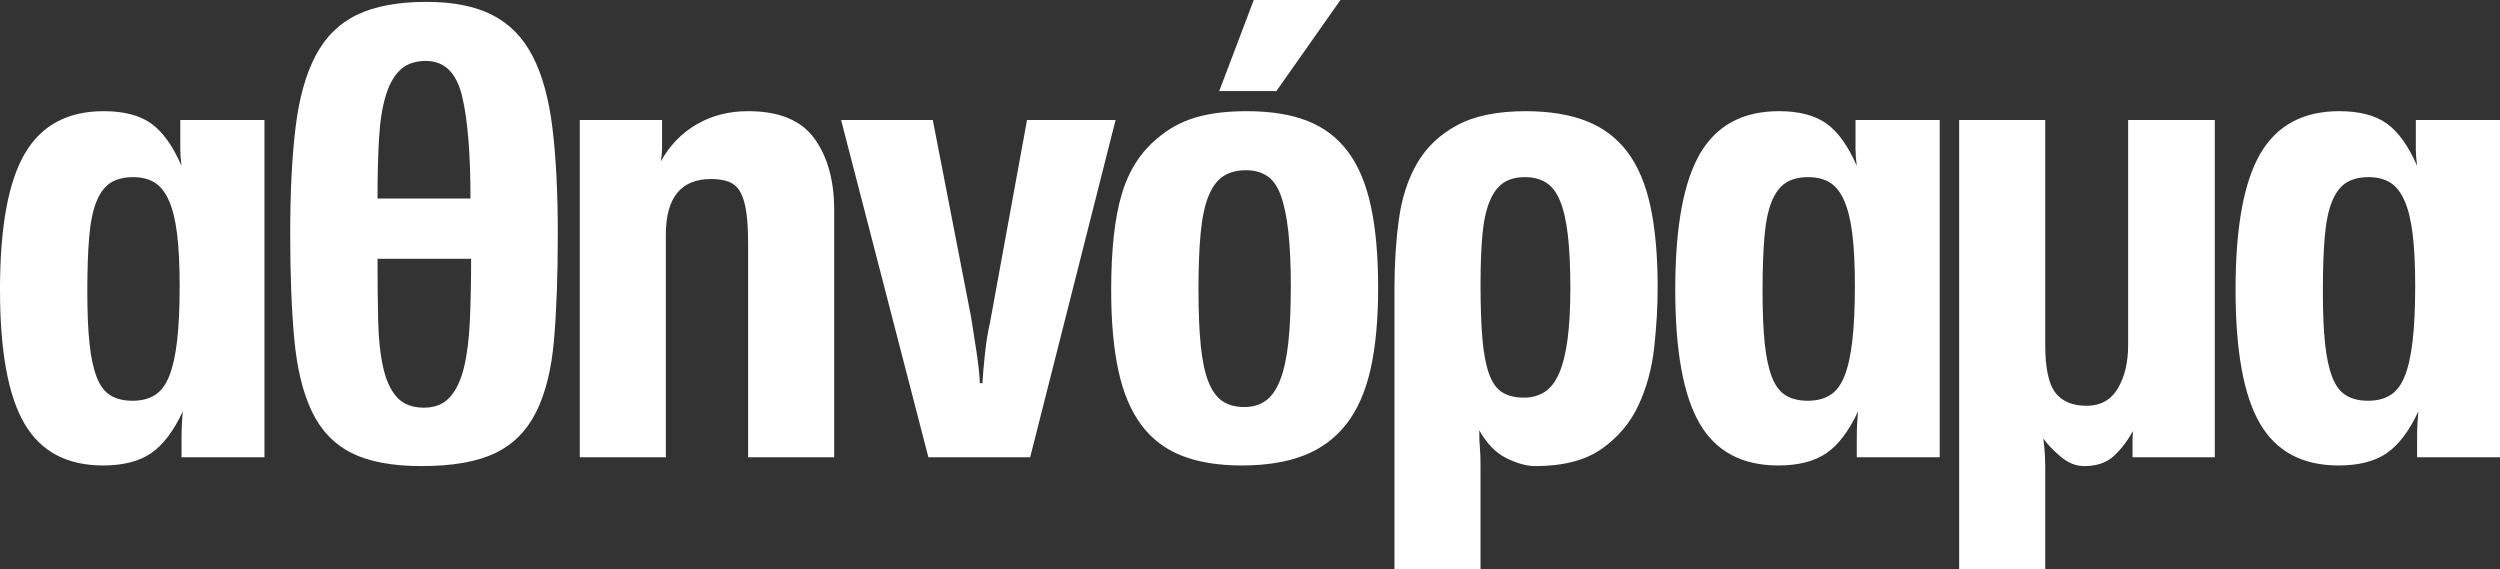
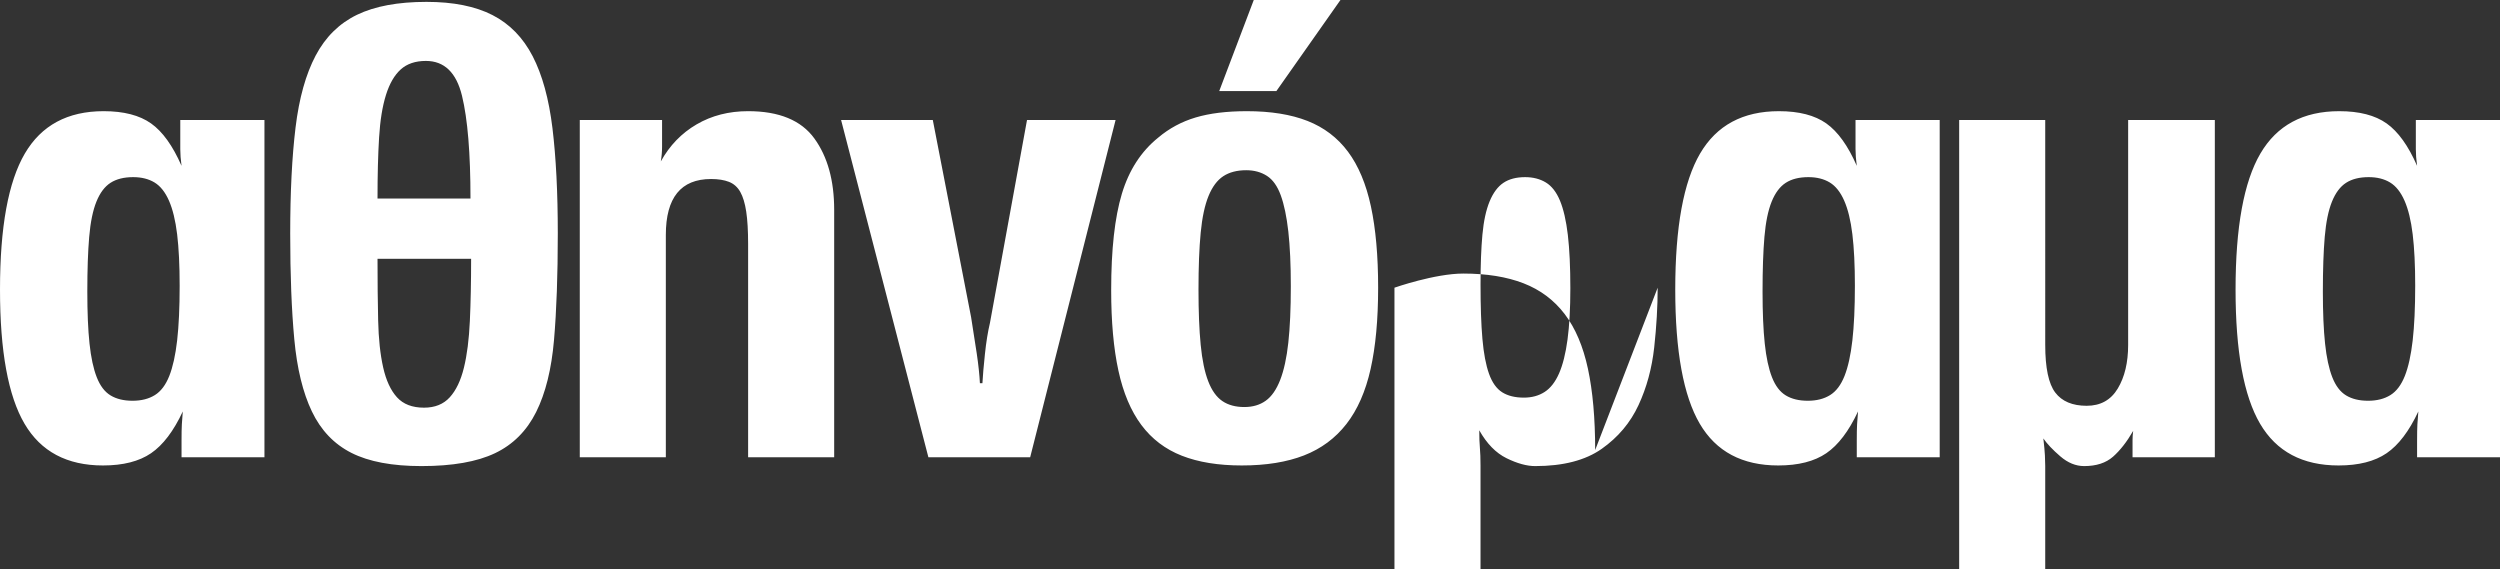
<svg xmlns="http://www.w3.org/2000/svg" width="484.997" height="110.405">
  <rect width="100%" height="100%" fill="#333333" stroke="none" />
  <g fill="#fff">
-     <path d="M35.218 88.714v-3.168c0-1.463.019-2.538.061-3.229.04-.689.101-1.523.183-2.498-1.788 3.819-3.839 6.52-6.154 8.104-2.315 1.584-5.423 2.376-9.323 2.376-6.988 0-12.064-2.7-15.232-8.104C1.584 76.793 0 68.119 0 56.177c0-12.104 1.603-20.898 4.813-26.383 3.208-5.483 8.306-8.226 15.293-8.226 3.899 0 6.965.793 9.201 2.377 2.233 1.584 4.204 4.326 5.91 8.226-.164-1.219-.244-2.295-.244-3.229v-5.667h16.329v65.439H35.218zm-.366-33.268c0-3.979-.164-7.312-.487-9.993-.326-2.681-.853-4.854-1.584-6.52-.731-1.664-1.666-2.843-2.803-3.533-1.139-.689-2.519-1.036-4.143-1.036-1.788 0-3.25.365-4.387 1.097-1.139.731-2.052 1.949-2.742 3.655-.691 1.706-1.158 3.981-1.401 6.824-.244 2.845-.366 6.379-.366 10.603 0 4.063.141 7.434.427 10.114.284 2.681.75 4.855 1.401 6.52.649 1.666 1.542 2.845 2.681 3.534 1.137.69 2.559 1.035 4.265 1.035s3.147-.365 4.326-1.097c1.177-.73 2.112-1.969 2.803-3.717.689-1.746 1.198-4.04 1.523-6.885.323-2.842.487-6.376.487-10.601zM108.212 45.332c0 8.042-.244 14.908-.731 20.594-.487 5.688-1.645 10.358-3.473 14.014-1.828 3.656-4.49 6.318-7.982 7.982-3.494 1.664-8.247 2.498-14.257 2.498-5.688 0-10.217-.854-13.588-2.559-3.372-1.706-5.931-4.388-7.677-8.043-1.748-3.656-2.885-8.327-3.412-14.015-.529-5.686-.792-12.51-.792-20.472 0-8.043.345-14.907 1.036-20.595.689-5.686 1.99-10.337 3.899-13.953 1.908-3.614 4.589-6.255 8.043-7.921C72.73 1.198 77.218.364 82.743.364c5.198 0 9.463.854 12.795 2.559 3.33 1.707 5.929 4.368 7.799 7.982 1.868 3.615 3.147 8.268 3.839 13.953.69 5.689 1.036 12.513 1.036 20.474zm-16.939-6.824c0-8.774-.548-15.416-1.645-19.925s-3.433-6.763-7.007-6.763c-2.032 0-3.656.548-4.875 1.645-1.219 1.097-2.175 2.742-2.864 4.936-.691 2.193-1.139 4.956-1.34 8.286-.204 3.333-.305 7.272-.305 11.821h18.036zM73.238 50.206c0 4.387.04 8.368.122 11.942.08 3.576.406 6.622.975 9.14.567 2.519 1.462 4.447 2.681 5.788 1.219 1.341 2.965 2.011 5.24 2.011 2.111 0 3.777-.67 4.996-2.011s2.133-3.248 2.742-5.728c.609-2.478.994-5.503 1.157-9.078.162-3.574.244-7.596.244-12.064H73.238zM145.134 88.714V47.281c0-2.518-.122-4.589-.365-6.215-.244-1.624-.63-2.903-1.157-3.839-.529-.933-1.262-1.584-2.194-1.949-.935-.366-2.093-.549-3.473-.549-5.85 0-8.774 3.616-8.774 10.846v43.139h-16.694v-65.44h15.964v5.179c0 .935-.082 1.889-.244 2.863 1.706-3.086 4.021-5.483 6.946-7.189s6.255-2.56 9.992-2.56c6.011 0 10.298 1.768 12.856 5.302 2.559 3.533 3.838 8.146 3.838 13.831v48.013h-16.695zM199.848 88.714h-19.74l-16.939-65.439h17.792l7.433 38.265c.406 2.519.771 4.874 1.098 7.067.323 2.194.527 4.104.609 5.728h.487c.079-1.462.243-3.351.487-5.666s.567-4.326.975-6.032l7.189-39.361h17.183l-16.574 65.438zM267.358 55.812c0 6.175-.488 11.436-1.463 15.781-.975 4.347-2.539 7.901-4.691 10.662-2.154 2.764-4.895 4.795-8.227 6.094-3.33 1.298-7.352 1.949-12.063 1.949-4.551 0-8.43-.63-11.638-1.889-3.21-1.259-5.831-3.248-7.86-5.971-2.031-2.722-3.515-6.234-4.447-10.541-.936-4.306-1.402-9.506-1.402-15.599 0-7.879.689-14.114 2.072-18.705 1.381-4.589 3.736-8.226 7.068-10.907 2.111-1.785 4.527-3.086 7.25-3.899 2.721-.811 6.032-1.219 9.932-1.219 4.631 0 8.549.631 11.76 1.89 3.207 1.26 5.828 3.25 7.859 5.971 2.029 2.723 3.514 6.257 4.447 10.602.935 4.347 1.403 9.608 1.403 15.781zm-16.939-.245c0-4.223-.164-7.777-.486-10.662-.326-2.883-.813-5.22-1.463-7.007-.65-1.786-1.545-3.047-2.682-3.778-1.139-.73-2.479-1.097-4.02-1.097-1.789 0-3.271.387-4.449 1.158-1.178.772-2.132 2.053-2.863 3.838-.73 1.788-1.239 4.165-1.523 7.129-.285 2.967-.426 6.642-.426 11.028 0 4.226.141 7.8.426 10.724.284 2.925.771 5.282 1.463 7.068.689 1.788 1.604 3.067 2.742 3.839 1.137.772 2.559 1.157 4.265 1.157 1.624 0 3.005-.405 4.144-1.219 1.137-.811 2.07-2.151 2.803-4.021.73-1.867 1.258-4.284 1.584-7.25.321-2.964.485-6.599.485-10.907zm-2.803-37.898h-11.088L243.229 0h16.817l-12.43 17.669zM321.585 55.812c0 3.656-.225 7.516-.67 11.577-.449 4.063-1.463 7.799-3.047 11.211s-3.961 6.235-7.129 8.469-7.477 3.352-12.918 3.352c-1.625 0-3.473-.509-5.545-1.523-2.07-1.015-3.838-2.821-5.301-5.423 0 1.383.041 2.52.123 3.412.08.896.121 2.03.121 3.412v20.107h-16.695V55.812c0-4.631.285-9.037.854-13.222.568-4.184 1.746-7.818 3.533-10.906 1.787-3.087 4.367-5.545 7.738-7.373s7.818-2.742 13.344-2.742c4.549 0 8.449.631 11.699 1.89 3.248 1.26 5.91 3.25 7.982 5.971 2.07 2.723 3.574 6.257 4.508 10.602.934 4.346 1.403 9.607 1.403 15.78zm-16.939.122c0-4.144-.164-7.596-.486-10.358-.326-2.761-.834-4.976-1.523-6.642-.691-1.664-1.605-2.843-2.742-3.533-1.139-.689-2.479-1.036-4.021-1.036-1.707 0-3.107.365-4.205 1.097-1.096.731-1.99 1.931-2.68 3.595-.691 1.666-1.158 3.819-1.402 6.459-.244 2.641-.365 5.87-.365 9.688 0 4.226.121 7.738.365 10.541s.67 5.058 1.279 6.764 1.463 2.905 2.561 3.595c1.096.691 2.498 1.035 4.203 1.035 1.543 0 2.883-.365 4.021-1.097 1.137-.73 2.072-1.929 2.803-3.595.73-1.664 1.279-3.857 1.645-6.58.365-2.722.547-6.034.547-9.933zM360.212 88.714v-3.168c0-1.463.02-2.538.061-3.229.041-.689.102-1.523.184-2.498-1.787 3.819-3.838 6.52-6.154 8.104-2.314 1.584-5.422 2.376-9.322 2.376-6.988 0-12.064-2.7-15.232-8.104-3.168-5.401-4.752-14.075-4.752-26.018 0-12.104 1.604-20.898 4.813-26.383 3.209-5.483 8.307-8.226 15.295-8.226 3.898 0 6.965.793 9.199 2.377s4.205 4.326 5.91 8.226c-.164-1.219-.244-2.295-.244-3.229v-5.667h16.33v65.439h-16.088zm-.365-33.268c0-3.979-.164-7.312-.488-9.993-.324-2.681-.852-4.854-1.584-6.52-.73-1.664-1.666-2.843-2.803-3.533-1.139-.689-2.518-1.036-4.143-1.036-1.787 0-3.25.365-4.387 1.097-1.139.731-2.053 1.949-2.742 3.655-.691 1.706-1.158 3.981-1.402 6.824-.242 2.845-.365 6.379-.365 10.603 0 4.063.141 7.434.428 10.114.283 2.681.75 4.855 1.4 6.52.65 1.666 1.543 2.845 2.682 3.534 1.137.69 2.559 1.035 4.266 1.035 1.705 0 3.146-.365 4.324-1.097 1.178-.73 2.113-1.969 2.805-3.717.688-1.746 1.197-4.04 1.521-6.885.324-2.842.488-6.376.488-10.601zM413.71 88.714v-1.828-1.523c0-.527.039-1.115.121-1.767-1.219 2.113-2.52 3.777-3.898 4.996-1.383 1.219-3.252 1.828-5.607 1.828-1.625 0-3.168-.63-4.629-1.889-1.463-1.259-2.561-2.416-3.291-3.474.162 1.383.264 2.479.305 3.291.039.811.061 1.502.061 2.071v19.985h-16.695v-87.13h16.695V66.9c0 4.47.65 7.556 1.949 9.262s3.332 2.56 6.094 2.56c2.682 0 4.691-1.116 6.031-3.352 1.342-2.233 2.012-5.058 2.012-8.47V23.274h16.816v65.439H413.71zM468.911 88.714v-3.168c0-1.463.02-2.538.061-3.229.041-.689.102-1.523.184-2.498-1.787 3.819-3.838 6.52-6.154 8.104-2.314 1.584-5.422 2.376-9.322 2.376-6.988 0-12.064-2.7-15.232-8.104-3.168-5.401-4.752-14.075-4.752-26.018 0-12.104 1.604-20.898 4.813-26.383 3.209-5.483 8.307-8.226 15.295-8.226 3.898 0 6.965.793 9.199 2.377s4.205 4.326 5.91 8.226c-.164-1.219-.244-2.295-.244-3.229v-5.667h16.33v65.439h-16.088zm-.365-33.268c0-3.979-.164-7.312-.488-9.993-.324-2.681-.852-4.854-1.584-6.52-.73-1.664-1.666-2.843-2.803-3.533-1.139-.689-2.518-1.036-4.143-1.036-1.787 0-3.25.365-4.387 1.097-1.139.731-2.053 1.949-2.742 3.655-.691 1.706-1.158 3.981-1.402 6.824-.242 2.845-.365 6.379-.365 10.603 0 4.063.141 7.434.428 10.114.283 2.681.75 4.855 1.4 6.52.65 1.666 1.543 2.845 2.682 3.534 1.137.69 2.559 1.035 4.266 1.035 1.705 0 3.146-.365 4.324-1.097 1.178-.73 2.113-1.969 2.805-3.717.688-1.746 1.197-4.04 1.521-6.885.324-2.842.488-6.376.488-10.601z" />
+     <path d="M35.218 88.714v-3.168c0-1.463.019-2.538.061-3.229.04-.689.101-1.523.183-2.498-1.788 3.819-3.839 6.52-6.154 8.104-2.315 1.584-5.423 2.376-9.323 2.376-6.988 0-12.064-2.7-15.232-8.104C1.584 76.793 0 68.119 0 56.177c0-12.104 1.603-20.898 4.813-26.383 3.208-5.483 8.306-8.226 15.293-8.226 3.899 0 6.965.793 9.201 2.377 2.233 1.584 4.204 4.326 5.91 8.226-.164-1.219-.244-2.295-.244-3.229v-5.667h16.329v65.439H35.218zm-.366-33.268c0-3.979-.164-7.312-.487-9.993-.326-2.681-.853-4.854-1.584-6.52-.731-1.664-1.666-2.843-2.803-3.533-1.139-.689-2.519-1.036-4.143-1.036-1.788 0-3.25.365-4.387 1.097-1.139.731-2.052 1.949-2.742 3.655-.691 1.706-1.158 3.981-1.401 6.824-.244 2.845-.366 6.379-.366 10.603 0 4.063.141 7.434.427 10.114.284 2.681.75 4.855 1.401 6.52.649 1.666 1.542 2.845 2.681 3.534 1.137.69 2.559 1.035 4.265 1.035s3.147-.365 4.326-1.097c1.177-.73 2.112-1.969 2.803-3.717.689-1.746 1.198-4.04 1.523-6.885.323-2.842.487-6.376.487-10.601zM108.212 45.332c0 8.042-.244 14.908-.731 20.594-.487 5.688-1.645 10.358-3.473 14.014-1.828 3.656-4.49 6.318-7.982 7.982-3.494 1.664-8.247 2.498-14.257 2.498-5.688 0-10.217-.854-13.588-2.559-3.372-1.706-5.931-4.388-7.677-8.043-1.748-3.656-2.885-8.327-3.412-14.015-.529-5.686-.792-12.51-.792-20.472 0-8.043.345-14.907 1.036-20.595.689-5.686 1.99-10.337 3.899-13.953 1.908-3.614 4.589-6.255 8.043-7.921C72.73 1.198 77.218.364 82.743.364c5.198 0 9.463.854 12.795 2.559 3.33 1.707 5.929 4.368 7.799 7.982 1.868 3.615 3.147 8.268 3.839 13.953.69 5.689 1.036 12.513 1.036 20.474zm-16.939-6.824c0-8.774-.548-15.416-1.645-19.925s-3.433-6.763-7.007-6.763c-2.032 0-3.656.548-4.875 1.645-1.219 1.097-2.175 2.742-2.864 4.936-.691 2.193-1.139 4.956-1.34 8.286-.204 3.333-.305 7.272-.305 11.821h18.036zM73.238 50.206c0 4.387.04 8.368.122 11.942.08 3.576.406 6.622.975 9.14.567 2.519 1.462 4.447 2.681 5.788 1.219 1.341 2.965 2.011 5.24 2.011 2.111 0 3.777-.67 4.996-2.011s2.133-3.248 2.742-5.728c.609-2.478.994-5.503 1.157-9.078.162-3.574.244-7.596.244-12.064H73.238zM145.134 88.714V47.281c0-2.518-.122-4.589-.365-6.215-.244-1.624-.63-2.903-1.157-3.839-.529-.933-1.262-1.584-2.194-1.949-.935-.366-2.093-.549-3.473-.549-5.85 0-8.774 3.616-8.774 10.846v43.139h-16.694v-65.44h15.964v5.179c0 .935-.082 1.889-.244 2.863 1.706-3.086 4.021-5.483 6.946-7.189s6.255-2.56 9.992-2.56c6.011 0 10.298 1.768 12.856 5.302 2.559 3.533 3.838 8.146 3.838 13.831v48.013h-16.695zM199.848 88.714h-19.74l-16.939-65.439h17.792l7.433 38.265c.406 2.519.771 4.874 1.098 7.067.323 2.194.527 4.104.609 5.728h.487c.079-1.462.243-3.351.487-5.666s.567-4.326.975-6.032l7.189-39.361h17.183l-16.574 65.438zM267.358 55.812c0 6.175-.488 11.436-1.463 15.781-.975 4.347-2.539 7.901-4.691 10.662-2.154 2.764-4.895 4.795-8.227 6.094-3.33 1.298-7.352 1.949-12.063 1.949-4.551 0-8.43-.63-11.638-1.889-3.21-1.259-5.831-3.248-7.86-5.971-2.031-2.722-3.515-6.234-4.447-10.541-.936-4.306-1.402-9.506-1.402-15.599 0-7.879.689-14.114 2.072-18.705 1.381-4.589 3.736-8.226 7.068-10.907 2.111-1.785 4.527-3.086 7.25-3.899 2.721-.811 6.032-1.219 9.932-1.219 4.631 0 8.549.631 11.76 1.89 3.207 1.26 5.828 3.25 7.859 5.971 2.029 2.723 3.514 6.257 4.447 10.602.935 4.347 1.403 9.608 1.403 15.781zm-16.939-.245c0-4.223-.164-7.777-.486-10.662-.326-2.883-.813-5.22-1.463-7.007-.65-1.786-1.545-3.047-2.682-3.778-1.139-.73-2.479-1.097-4.02-1.097-1.789 0-3.271.387-4.449 1.158-1.178.772-2.132 2.053-2.863 3.838-.73 1.788-1.239 4.165-1.523 7.129-.285 2.967-.426 6.642-.426 11.028 0 4.226.141 7.8.426 10.724.284 2.925.771 5.282 1.463 7.068.689 1.788 1.604 3.067 2.742 3.839 1.137.772 2.559 1.157 4.265 1.157 1.624 0 3.005-.405 4.144-1.219 1.137-.811 2.07-2.151 2.803-4.021.73-1.867 1.258-4.284 1.584-7.25.321-2.964.485-6.599.485-10.907zm-2.803-37.898h-11.088L243.229 0h16.817l-12.43 17.669zM321.585 55.812c0 3.656-.225 7.516-.67 11.577-.449 4.063-1.463 7.799-3.047 11.211s-3.961 6.235-7.129 8.469-7.477 3.352-12.918 3.352c-1.625 0-3.473-.509-5.545-1.523-2.07-1.015-3.838-2.821-5.301-5.423 0 1.383.041 2.52.123 3.412.08.896.121 2.03.121 3.412v20.107h-16.695V55.812s7.818-2.742 13.344-2.742c4.549 0 8.449.631 11.699 1.89 3.248 1.26 5.91 3.25 7.982 5.971 2.07 2.723 3.574 6.257 4.508 10.602.934 4.346 1.403 9.607 1.403 15.78zm-16.939.122c0-4.144-.164-7.596-.486-10.358-.326-2.761-.834-4.976-1.523-6.642-.691-1.664-1.605-2.843-2.742-3.533-1.139-.689-2.479-1.036-4.021-1.036-1.707 0-3.107.365-4.205 1.097-1.096.731-1.99 1.931-2.68 3.595-.691 1.666-1.158 3.819-1.402 6.459-.244 2.641-.365 5.87-.365 9.688 0 4.226.121 7.738.365 10.541s.67 5.058 1.279 6.764 1.463 2.905 2.561 3.595c1.096.691 2.498 1.035 4.203 1.035 1.543 0 2.883-.365 4.021-1.097 1.137-.73 2.072-1.929 2.803-3.595.73-1.664 1.279-3.857 1.645-6.58.365-2.722.547-6.034.547-9.933zM360.212 88.714v-3.168c0-1.463.02-2.538.061-3.229.041-.689.102-1.523.184-2.498-1.787 3.819-3.838 6.52-6.154 8.104-2.314 1.584-5.422 2.376-9.322 2.376-6.988 0-12.064-2.7-15.232-8.104-3.168-5.401-4.752-14.075-4.752-26.018 0-12.104 1.604-20.898 4.813-26.383 3.209-5.483 8.307-8.226 15.295-8.226 3.898 0 6.965.793 9.199 2.377s4.205 4.326 5.91 8.226c-.164-1.219-.244-2.295-.244-3.229v-5.667h16.33v65.439h-16.088zm-.365-33.268c0-3.979-.164-7.312-.488-9.993-.324-2.681-.852-4.854-1.584-6.52-.73-1.664-1.666-2.843-2.803-3.533-1.139-.689-2.518-1.036-4.143-1.036-1.787 0-3.25.365-4.387 1.097-1.139.731-2.053 1.949-2.742 3.655-.691 1.706-1.158 3.981-1.402 6.824-.242 2.845-.365 6.379-.365 10.603 0 4.063.141 7.434.428 10.114.283 2.681.75 4.855 1.4 6.52.65 1.666 1.543 2.845 2.682 3.534 1.137.69 2.559 1.035 4.266 1.035 1.705 0 3.146-.365 4.324-1.097 1.178-.73 2.113-1.969 2.805-3.717.688-1.746 1.197-4.04 1.521-6.885.324-2.842.488-6.376.488-10.601zM413.71 88.714v-1.828-1.523c0-.527.039-1.115.121-1.767-1.219 2.113-2.52 3.777-3.898 4.996-1.383 1.219-3.252 1.828-5.607 1.828-1.625 0-3.168-.63-4.629-1.889-1.463-1.259-2.561-2.416-3.291-3.474.162 1.383.264 2.479.305 3.291.039.811.061 1.502.061 2.071v19.985h-16.695v-87.13h16.695V66.9c0 4.47.65 7.556 1.949 9.262s3.332 2.56 6.094 2.56c2.682 0 4.691-1.116 6.031-3.352 1.342-2.233 2.012-5.058 2.012-8.47V23.274h16.816v65.439H413.71zM468.911 88.714v-3.168c0-1.463.02-2.538.061-3.229.041-.689.102-1.523.184-2.498-1.787 3.819-3.838 6.52-6.154 8.104-2.314 1.584-5.422 2.376-9.322 2.376-6.988 0-12.064-2.7-15.232-8.104-3.168-5.401-4.752-14.075-4.752-26.018 0-12.104 1.604-20.898 4.813-26.383 3.209-5.483 8.307-8.226 15.295-8.226 3.898 0 6.965.793 9.199 2.377s4.205 4.326 5.91 8.226c-.164-1.219-.244-2.295-.244-3.229v-5.667h16.33v65.439h-16.088zm-.365-33.268c0-3.979-.164-7.312-.488-9.993-.324-2.681-.852-4.854-1.584-6.52-.73-1.664-1.666-2.843-2.803-3.533-1.139-.689-2.518-1.036-4.143-1.036-1.787 0-3.25.365-4.387 1.097-1.139.731-2.053 1.949-2.742 3.655-.691 1.706-1.158 3.981-1.402 6.824-.242 2.845-.365 6.379-.365 10.603 0 4.063.141 7.434.428 10.114.283 2.681.75 4.855 1.4 6.52.65 1.666 1.543 2.845 2.682 3.534 1.137.69 2.559 1.035 4.266 1.035 1.705 0 3.146-.365 4.324-1.097 1.178-.73 2.113-1.969 2.805-3.717.688-1.746 1.197-4.04 1.521-6.885.324-2.842.488-6.376.488-10.601z" />
  </g>
</svg>